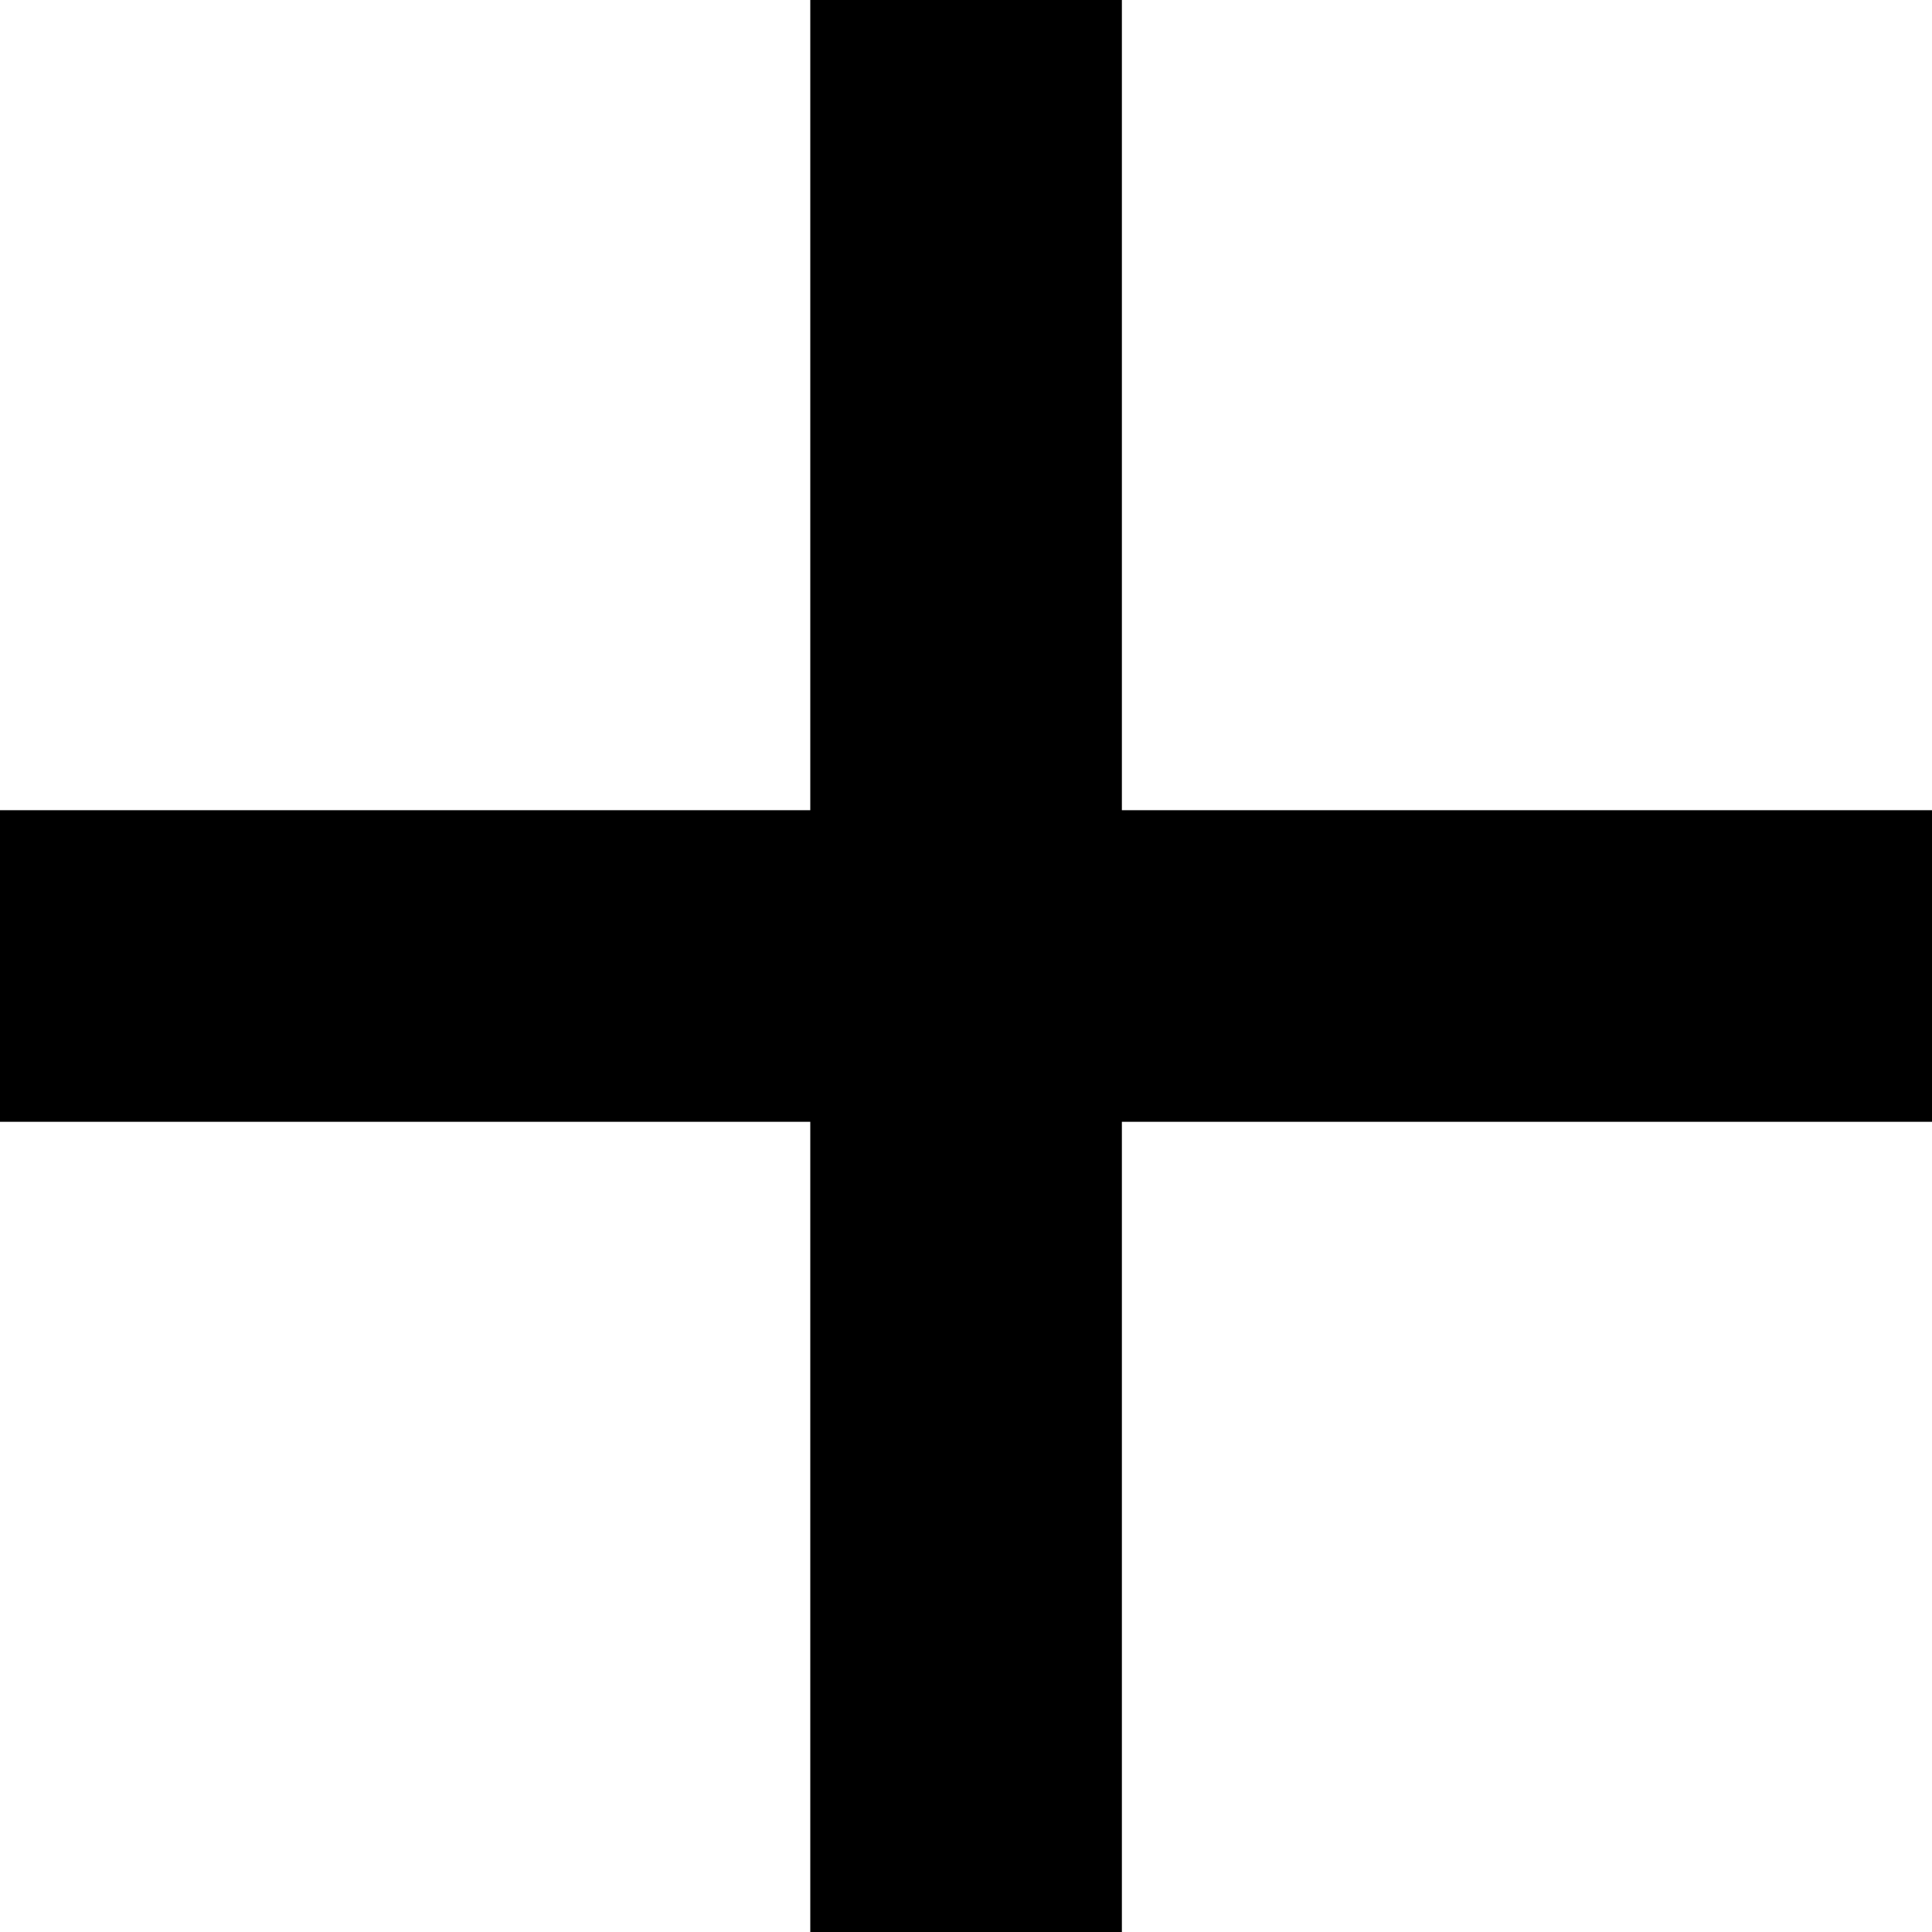
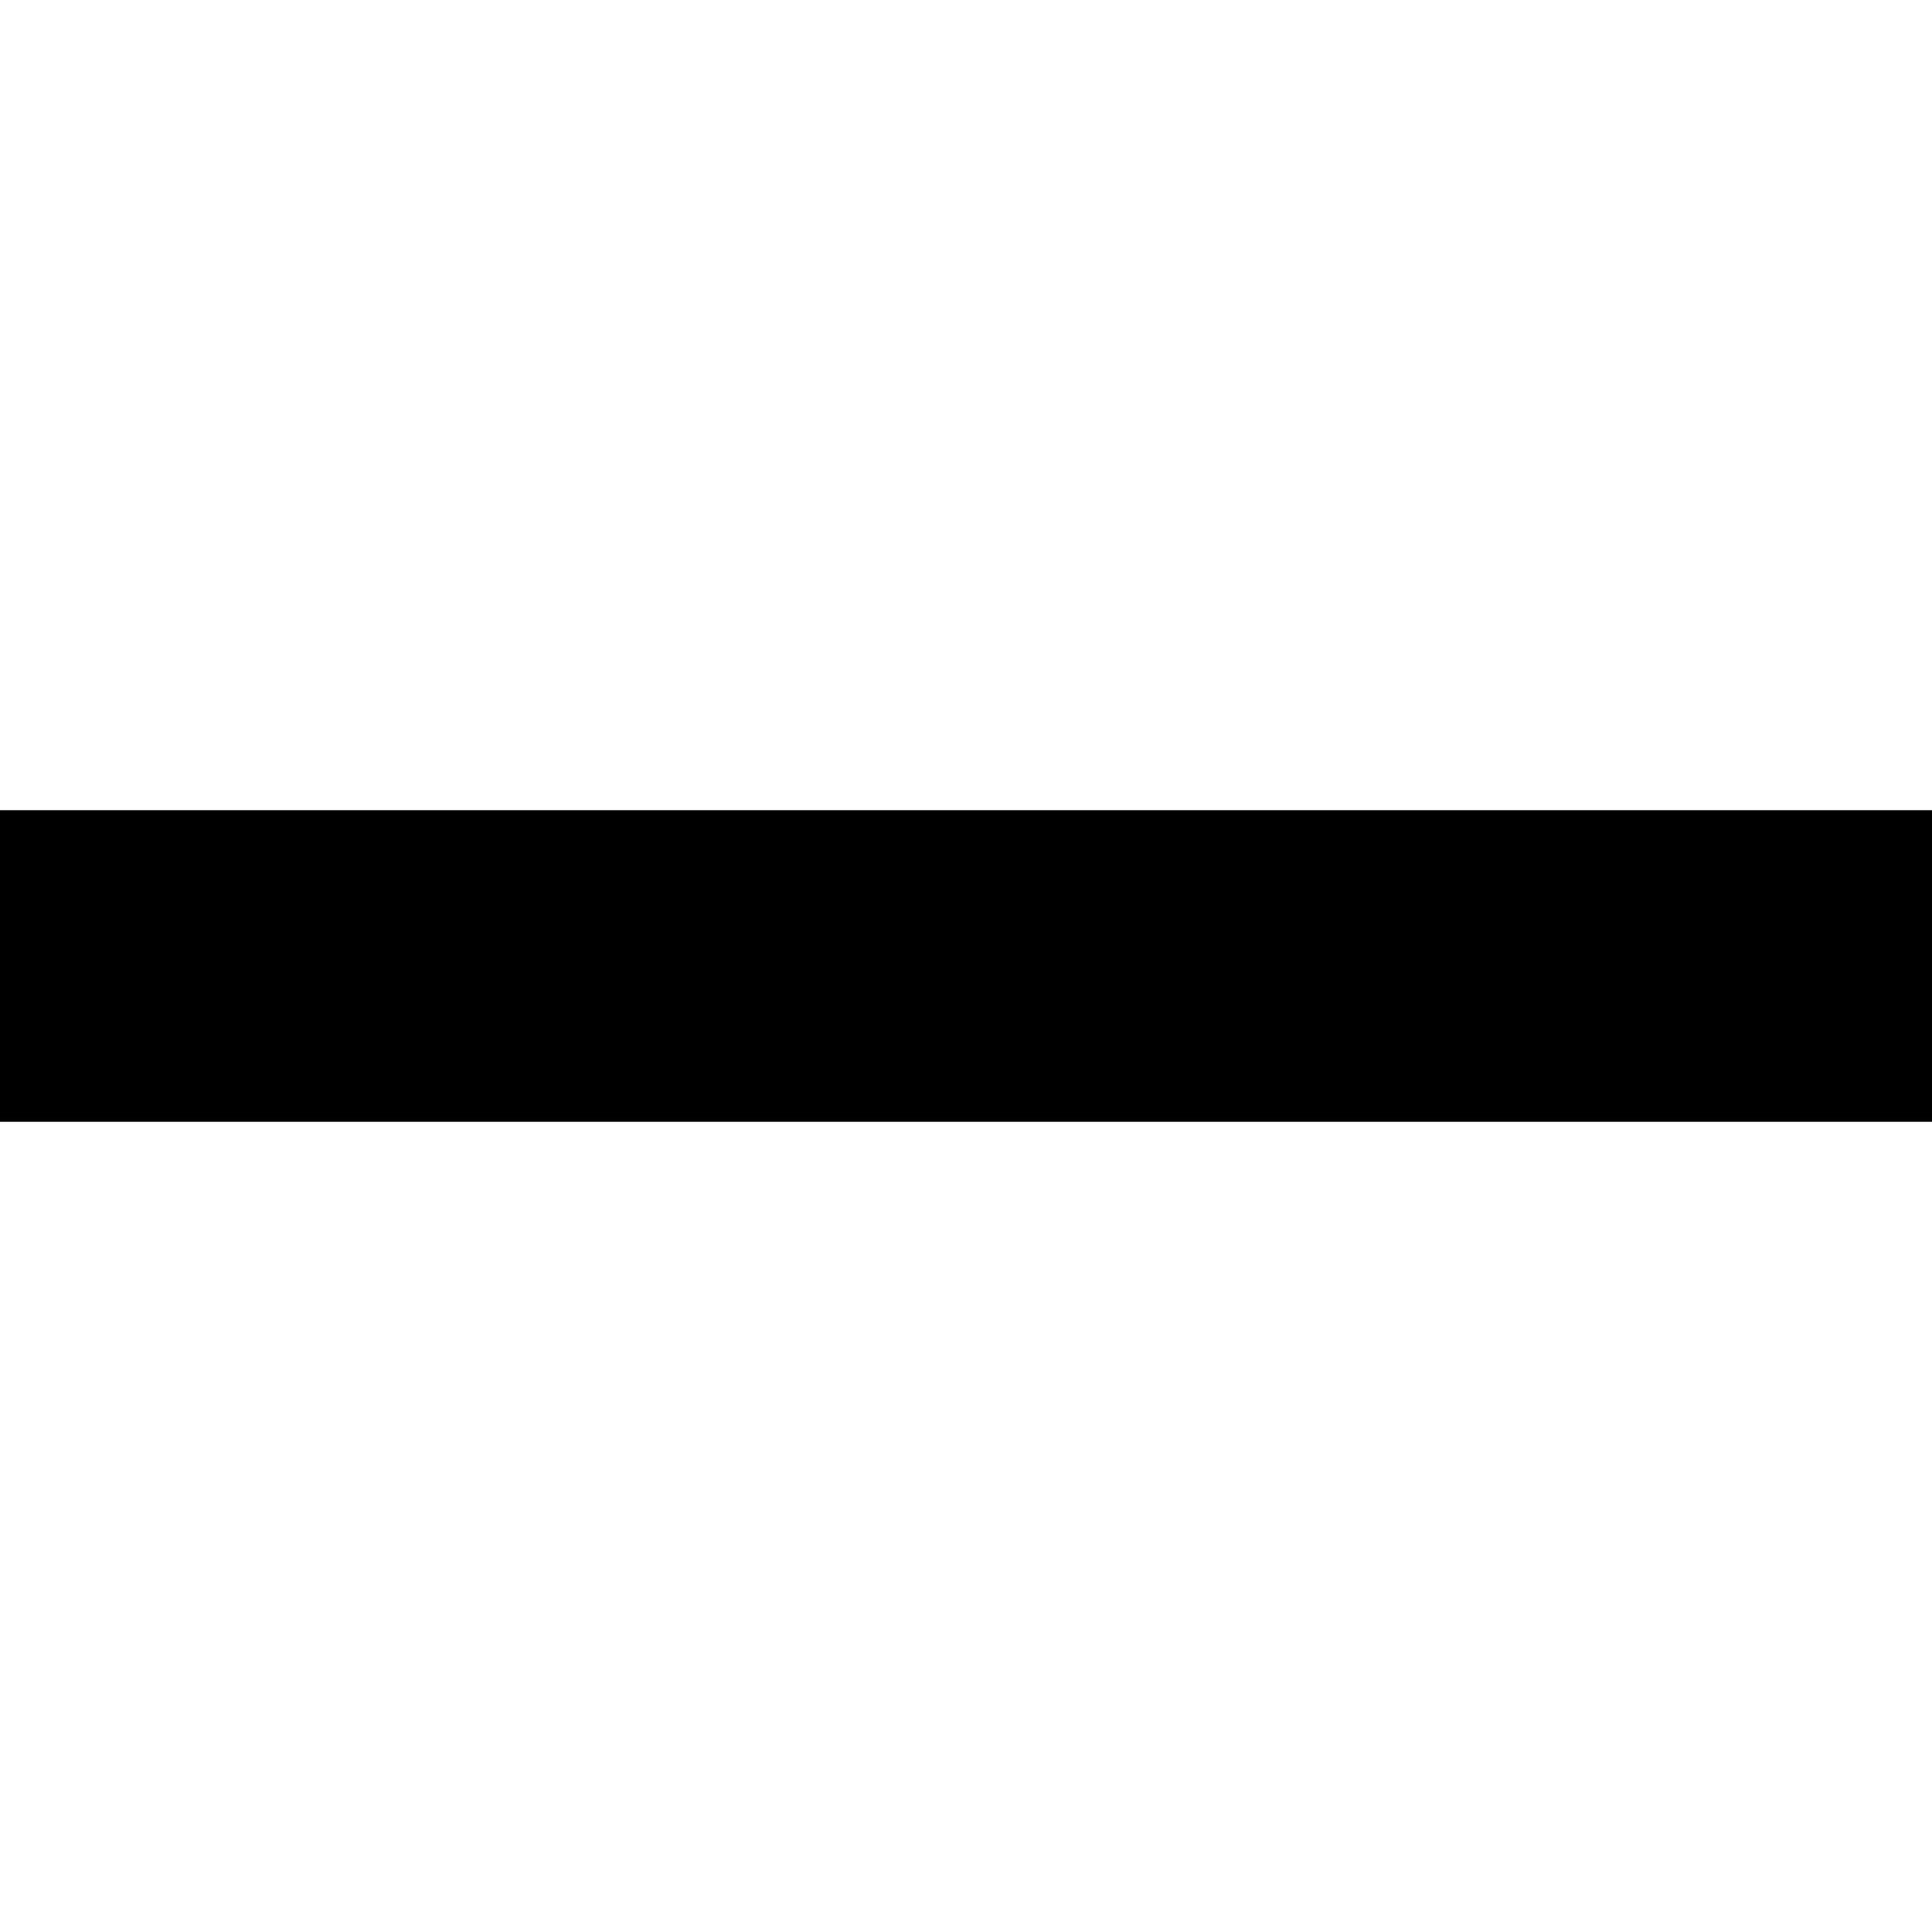
<svg xmlns="http://www.w3.org/2000/svg" width="25" height="25" viewBox="0 0 25 25" fill="none">
-   <rect x="10.485" width="4.032" height="25" fill="black" />
  <rect x="25" y="10.484" width="4.032" height="25" transform="rotate(90 25 10.484)" fill="black" />
</svg>